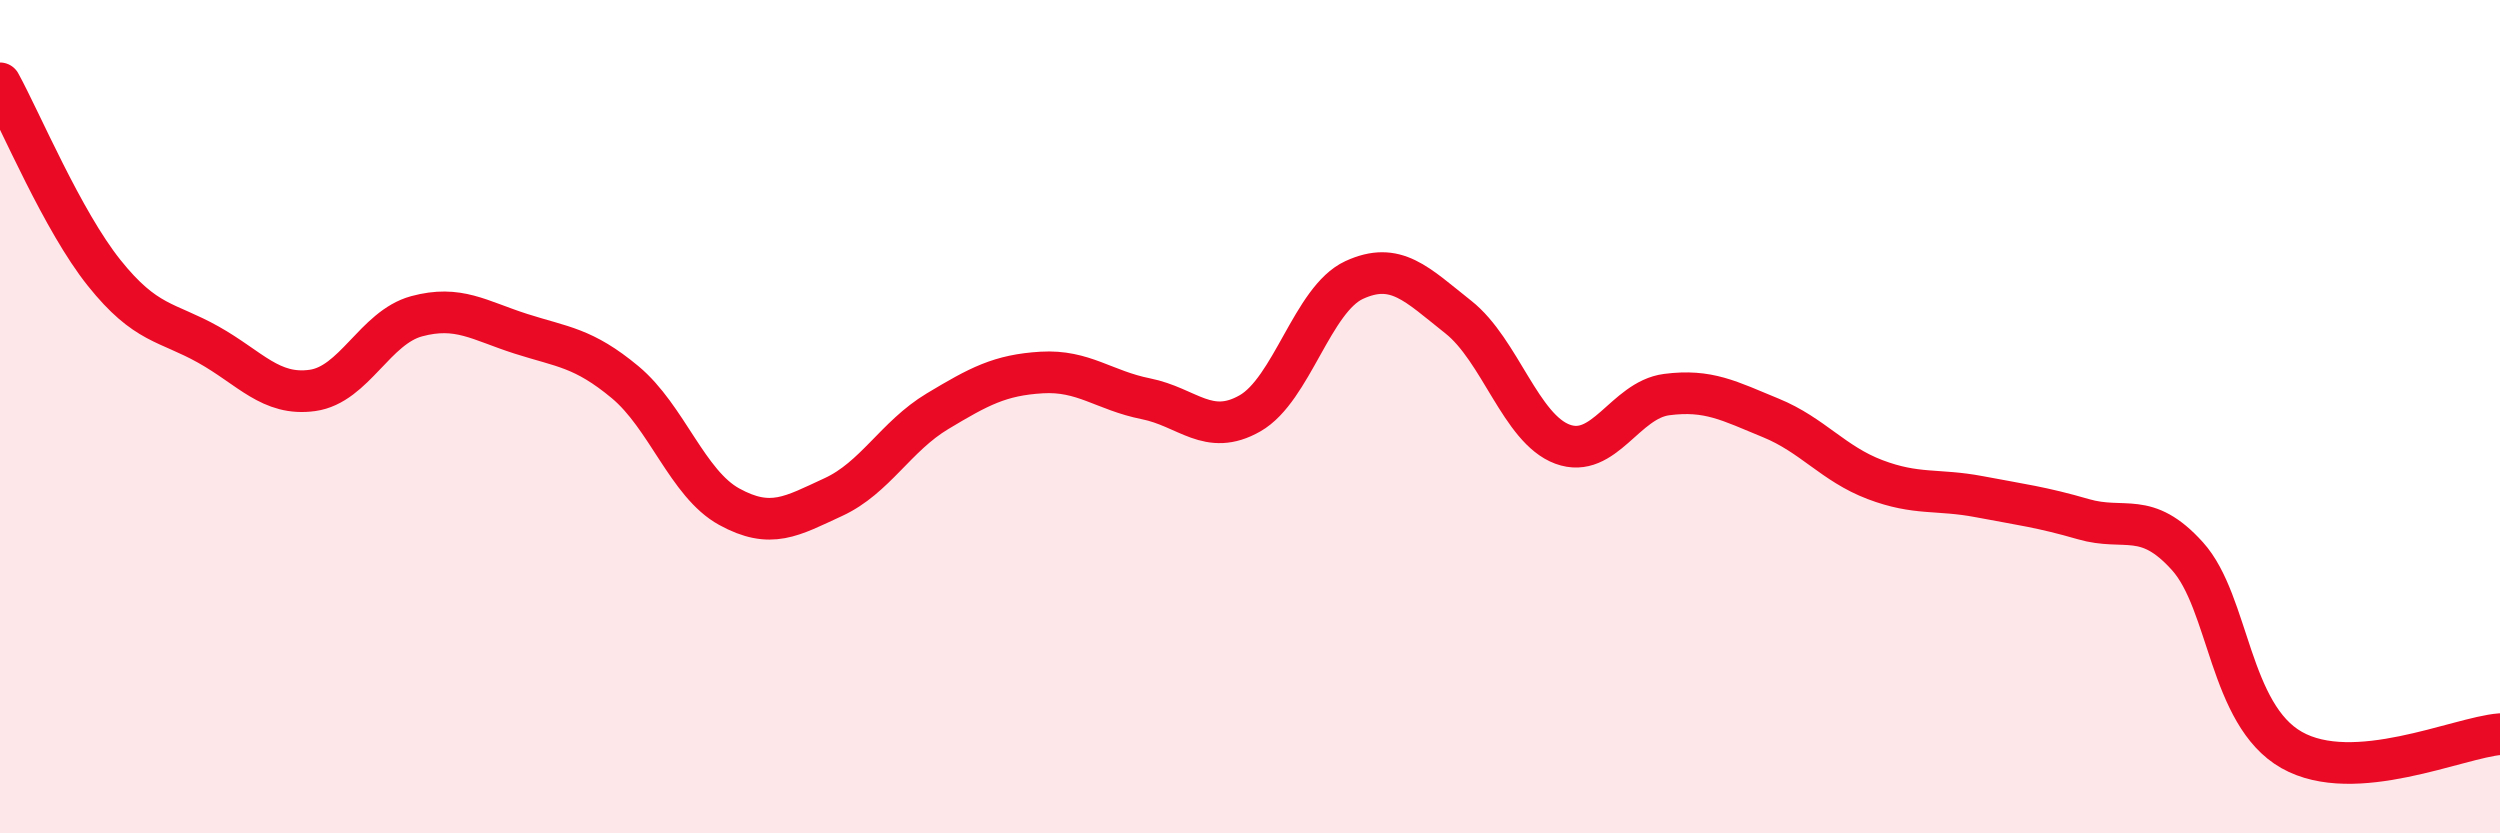
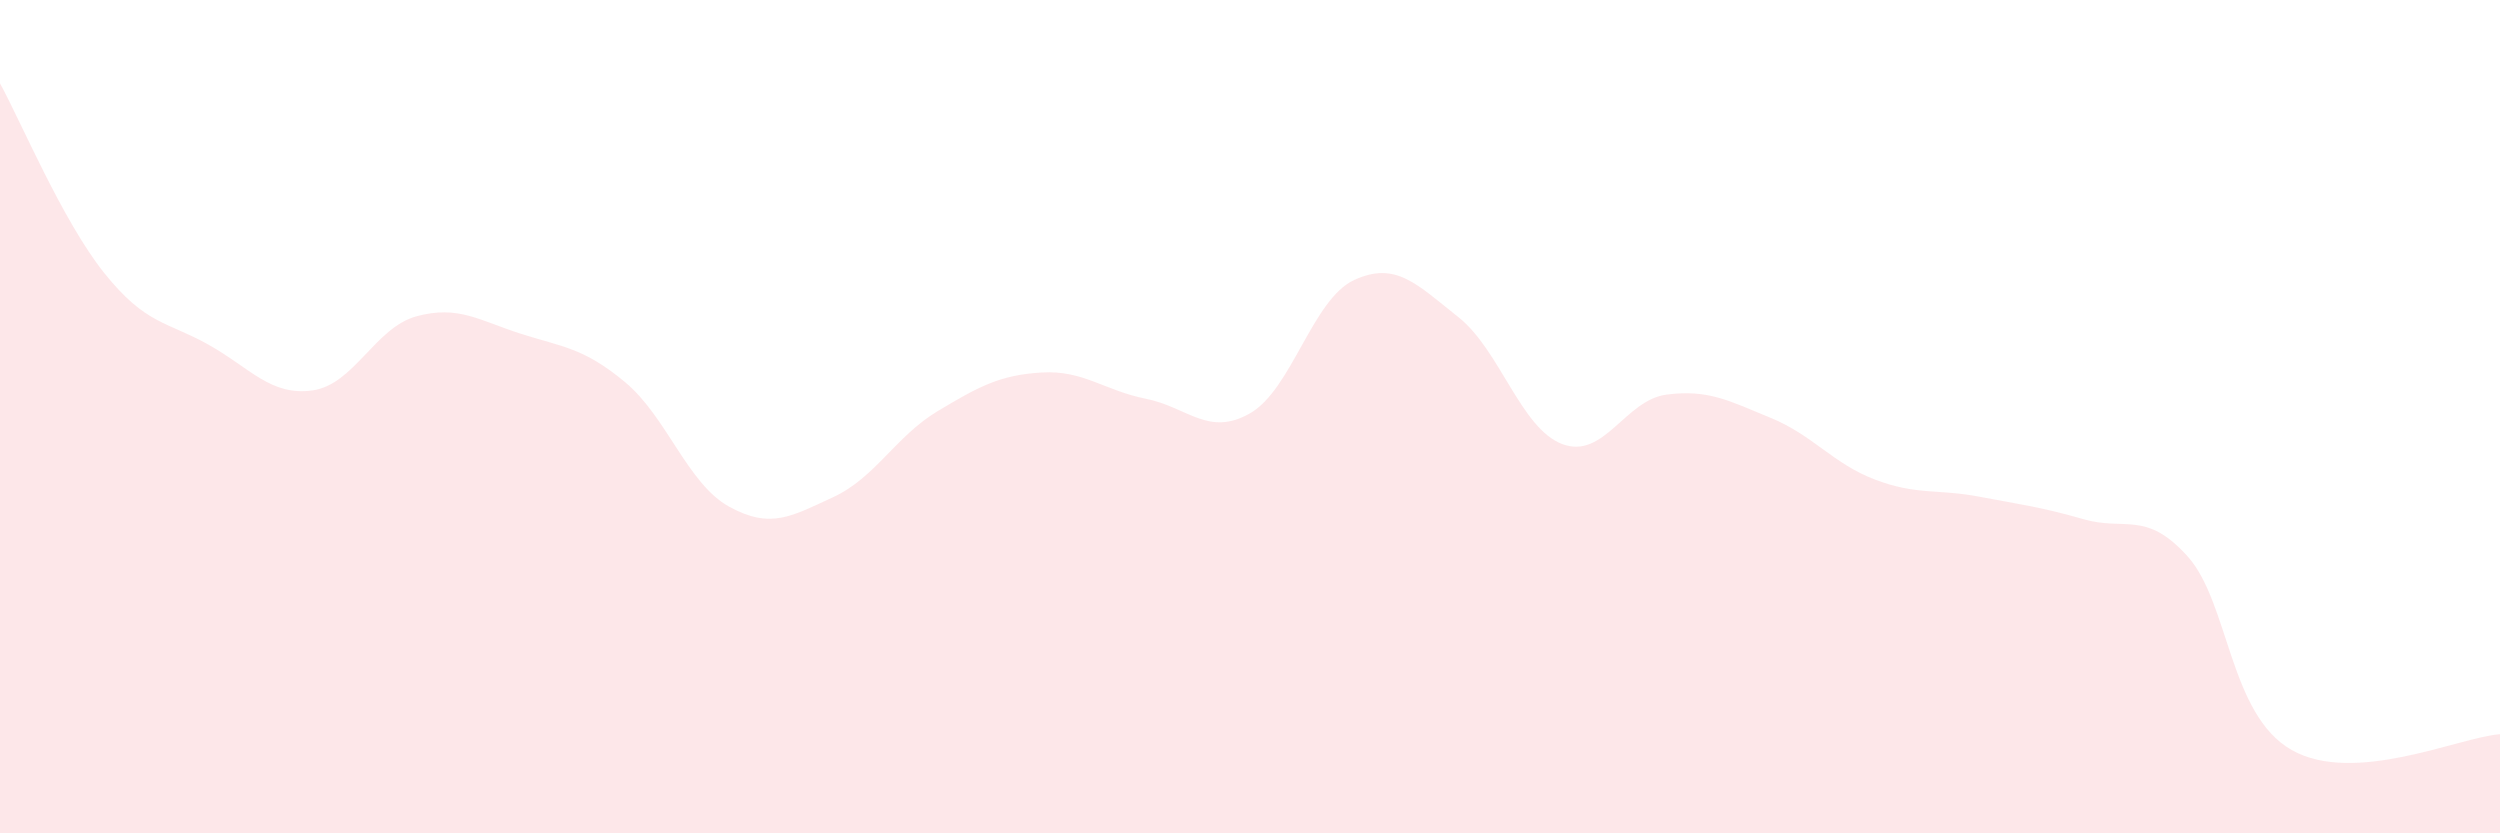
<svg xmlns="http://www.w3.org/2000/svg" width="60" height="20" viewBox="0 0 60 20">
  <path d="M 0,2 C 0.5,2.91 1.5,5.3 2.5,6.55 C 3.5,7.8 4,7.71 5,8.27 C 6,8.83 6.5,9.51 7.5,9.37 C 8.5,9.23 9,7.86 10,7.59 C 11,7.32 11.5,7.69 12.5,8.01 C 13.5,8.33 14,8.34 15,9.17 C 16,10 16.5,11.61 17.5,12.16 C 18.5,12.71 19,12.39 20,11.93 C 21,11.47 21.5,10.47 22.5,9.87 C 23.5,9.27 24,9 25,8.94 C 26,8.88 26.5,9.37 27.5,9.57 C 28.5,9.77 29,10.49 30,9.92 C 31,9.35 31.5,7.18 32.5,6.72 C 33.5,6.26 34,6.82 35,7.61 C 36,8.4 36.5,10.29 37.5,10.66 C 38.5,11.03 39,9.6 40,9.47 C 41,9.34 41.5,9.62 42.5,10.03 C 43.5,10.44 44,11.13 45,11.51 C 46,11.89 46.5,11.73 47.5,11.92 C 48.5,12.11 49,12.17 50,12.46 C 51,12.75 51.5,12.24 52.5,13.35 C 53.5,14.46 53.5,17.15 55,18 C 56.5,18.85 59,17.7 60,17.62L60 20L0 20Z" fill="#EB0A25" opacity="0.1" stroke-linecap="round" stroke-linejoin="round" />
-   <path d="M 0,2 C 0.5,2.91 1.5,5.3 2.5,6.55 C 3.5,7.8 4,7.71 5,8.27 C 6,8.83 6.5,9.51 7.5,9.37 C 8.5,9.23 9,7.86 10,7.59 C 11,7.32 11.5,7.69 12.5,8.01 C 13.5,8.33 14,8.34 15,9.17 C 16,10 16.5,11.61 17.5,12.16 C 18.5,12.71 19,12.39 20,11.93 C 21,11.47 21.5,10.47 22.5,9.87 C 23.5,9.27 24,9 25,8.94 C 26,8.88 26.5,9.37 27.5,9.57 C 28.5,9.77 29,10.49 30,9.92 C 31,9.35 31.5,7.18 32.5,6.72 C 33.5,6.26 34,6.82 35,7.61 C 36,8.4 36.5,10.29 37.5,10.66 C 38.5,11.03 39,9.6 40,9.47 C 41,9.34 41.5,9.62 42.5,10.03 C 43.5,10.44 44,11.13 45,11.51 C 46,11.89 46.5,11.73 47.5,11.92 C 48.5,12.11 49,12.17 50,12.46 C 51,12.75 51.5,12.24 52.5,13.35 C 53.5,14.46 53.5,17.15 55,18 C 56.5,18.85 59,17.7 60,17.62" stroke="#EB0A25" stroke-width="1" fill="none" stroke-linecap="round" stroke-linejoin="round" />
</svg>